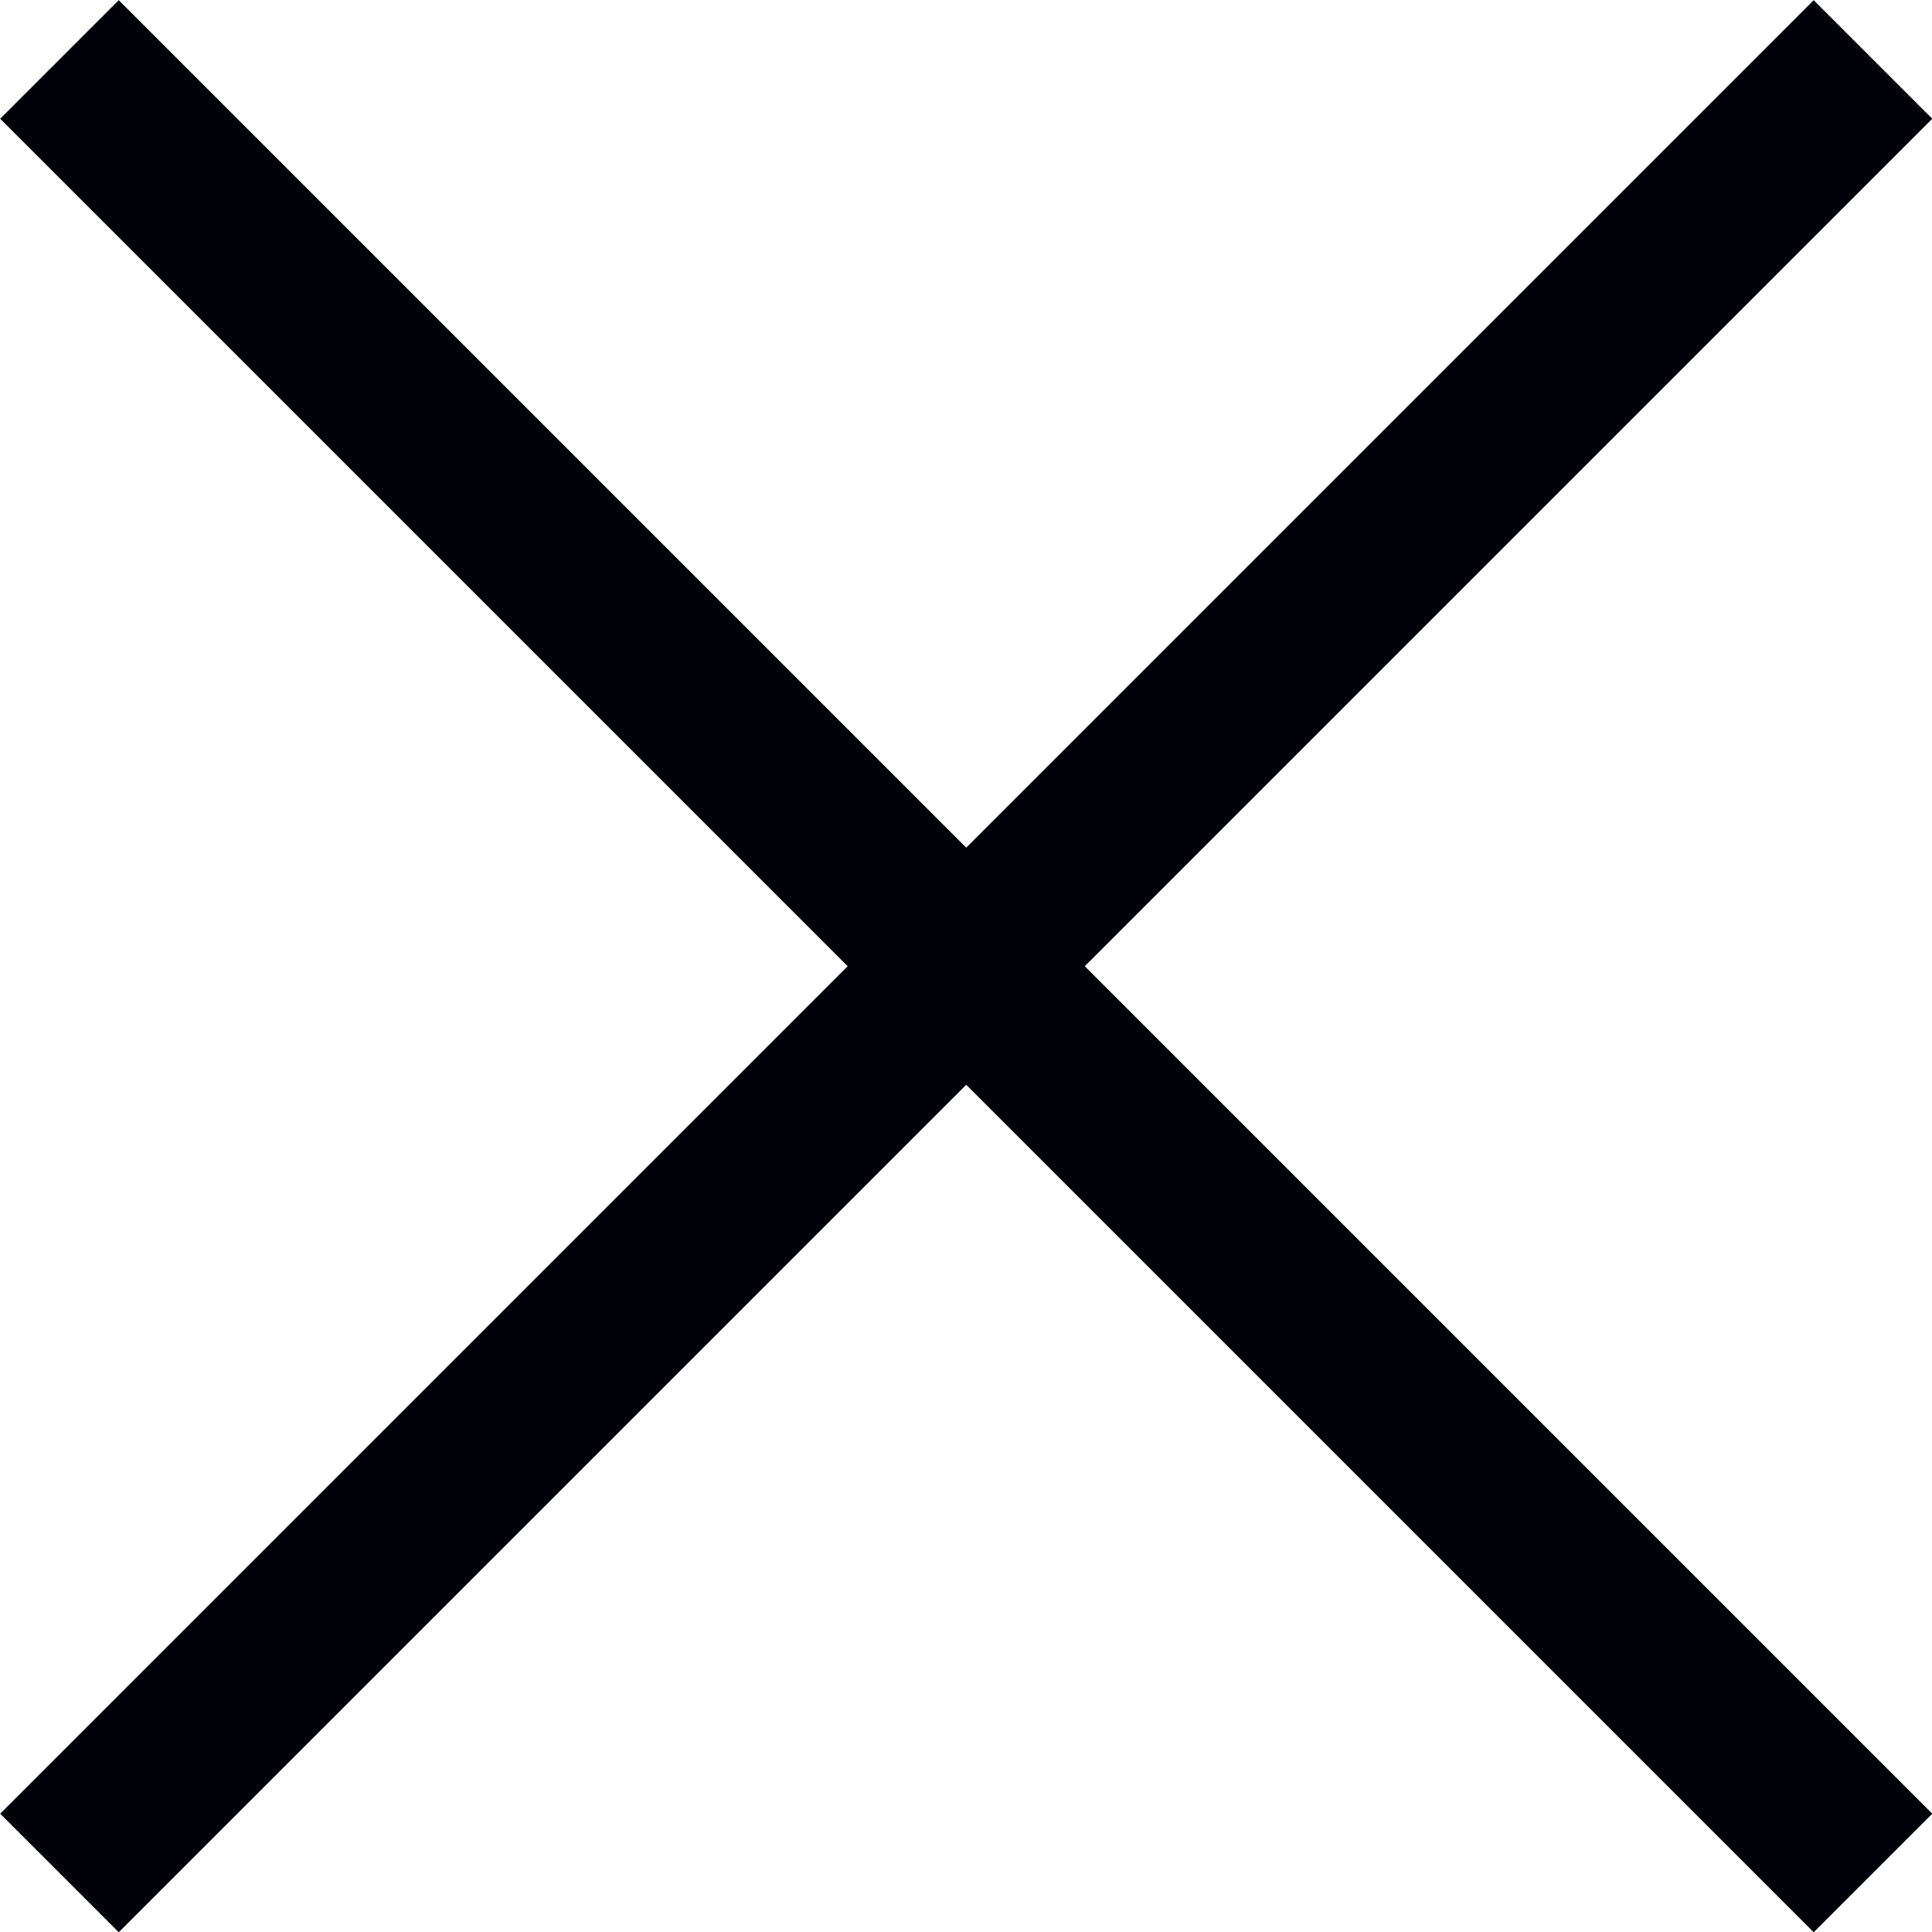
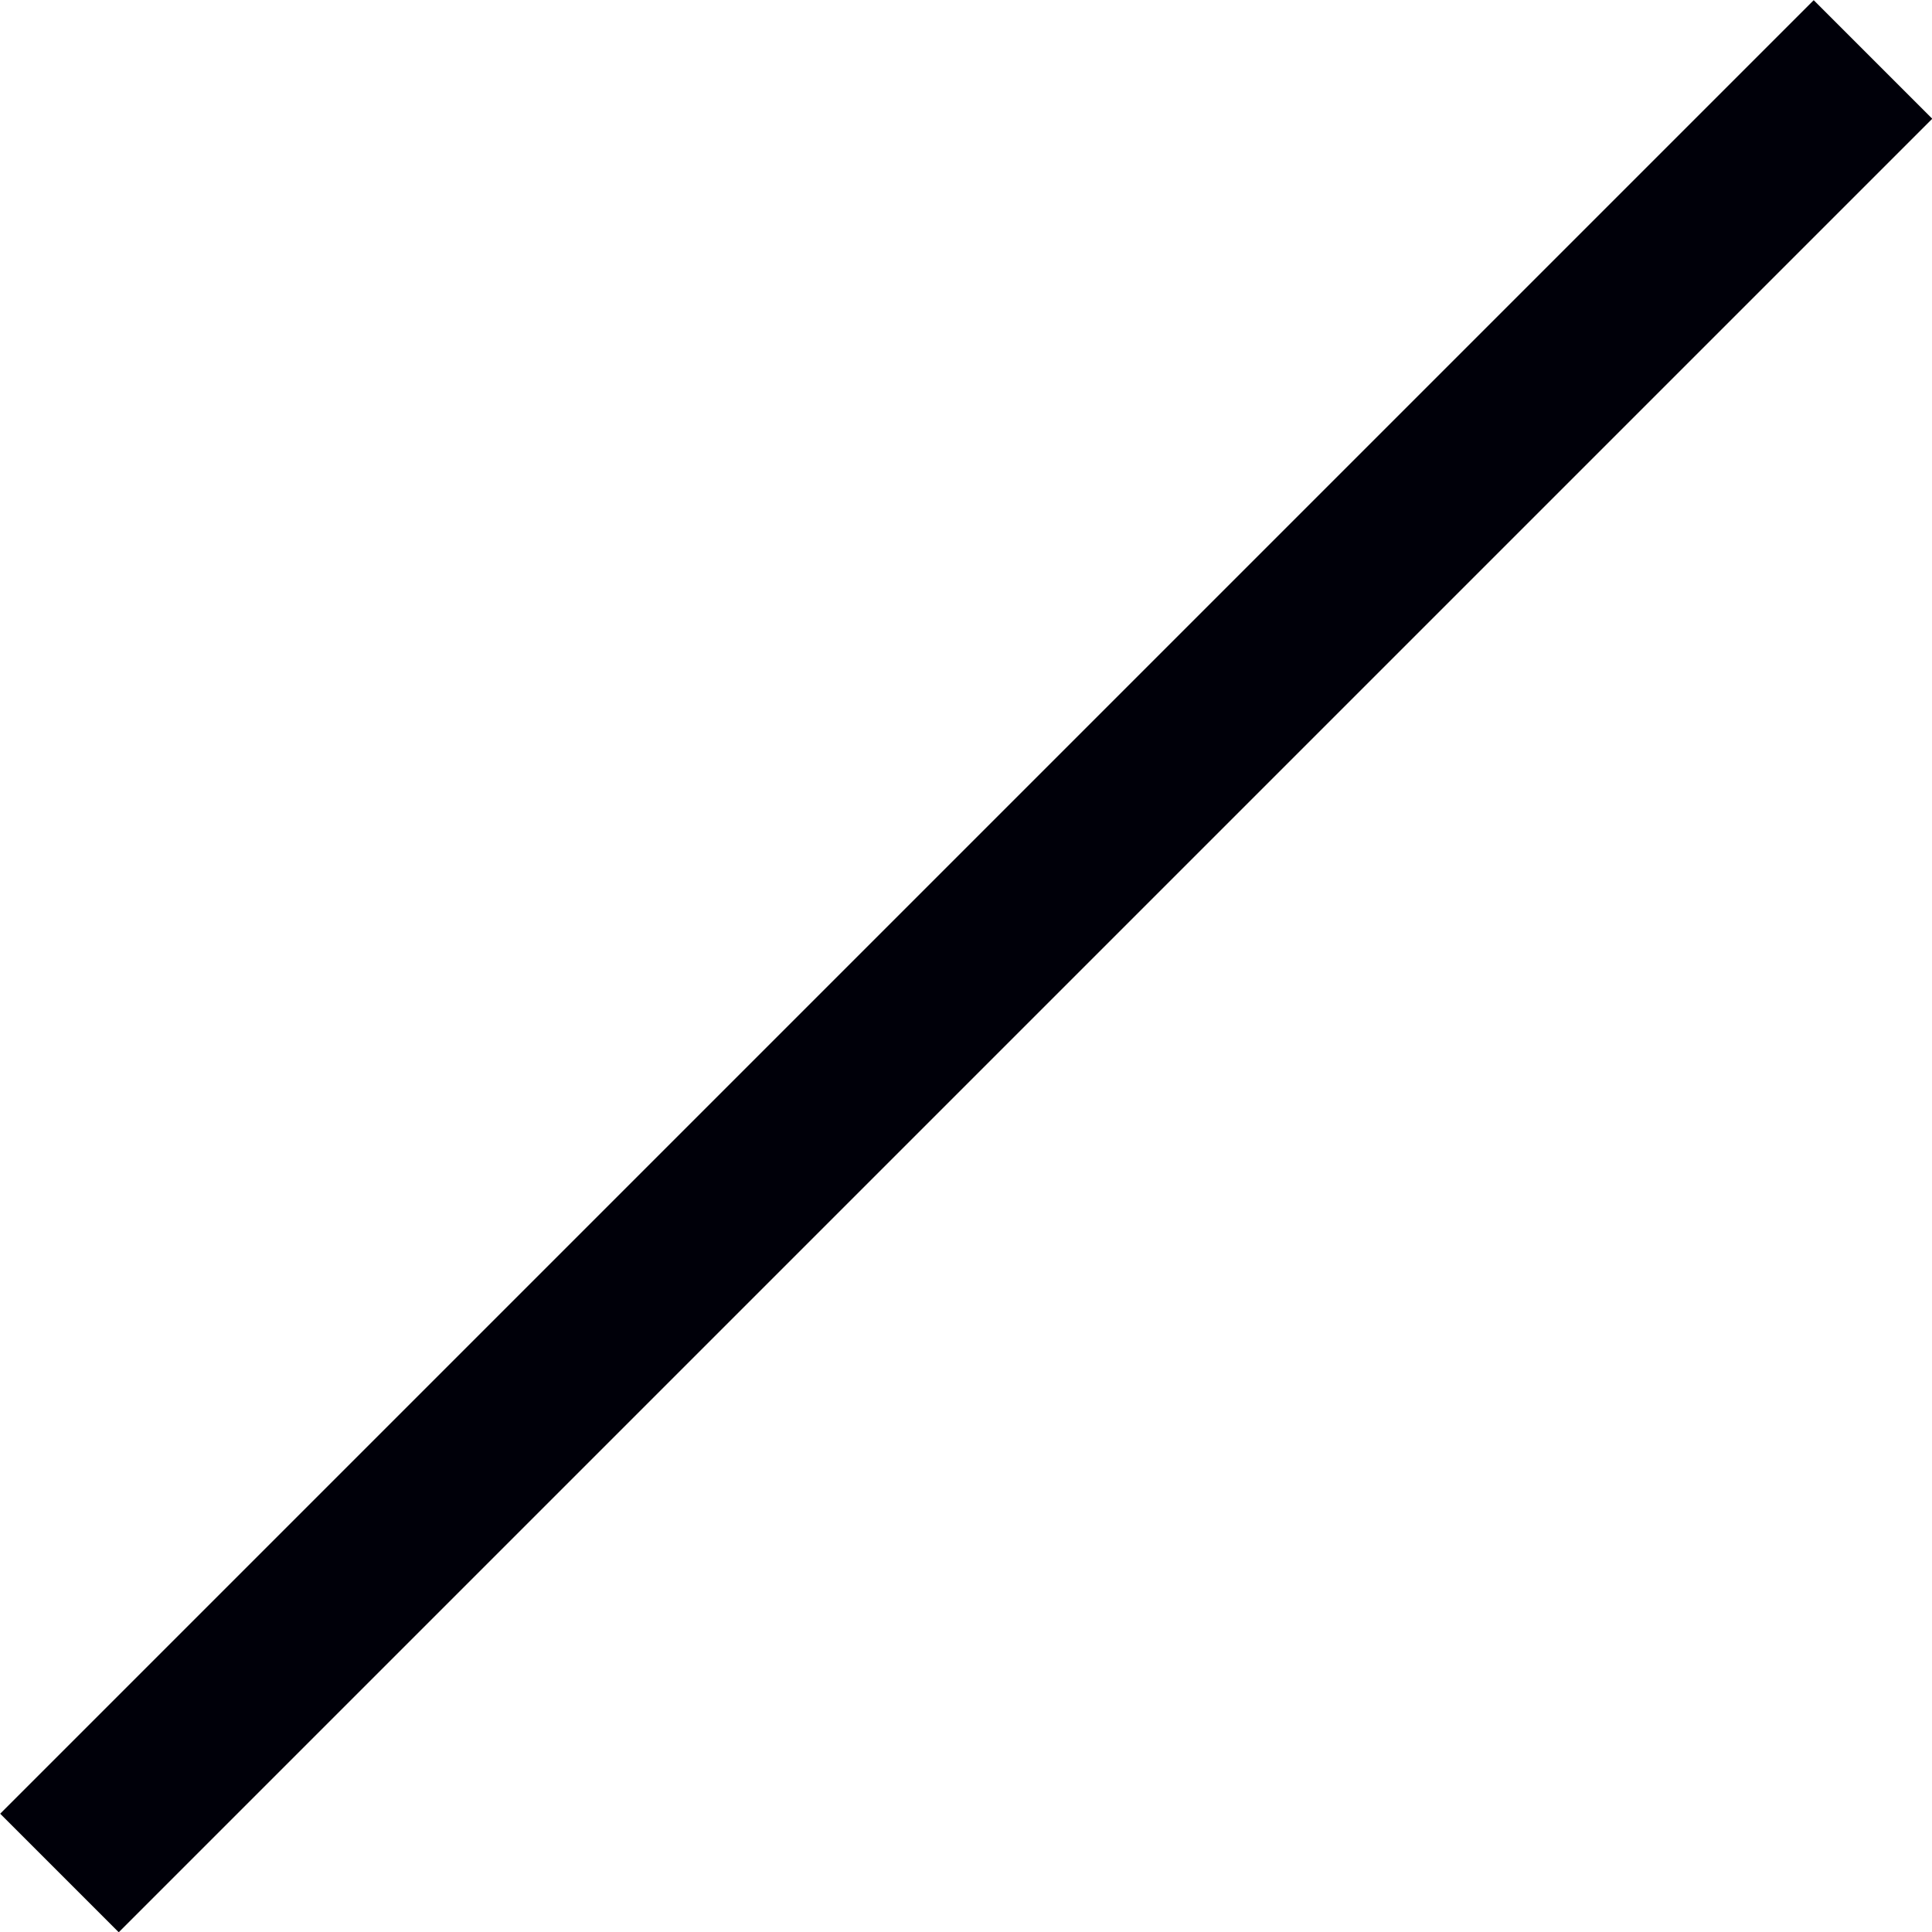
<svg xmlns="http://www.w3.org/2000/svg" viewBox="0 0 43.21 43.21">
  <defs>
    <style>.cls-1{fill:none;stroke:#000009;stroke-miterlimit:10;stroke-width:3.75px}</style>
  </defs>
  <title>menu-open</title>
  <g id="Layer_2" data-name="Layer 2">
    <g id="Layer_1-2" data-name="Layer 1">
-       <path class="cls-1" d="M1.33 1.33l40.56 40.56M41.89 1.33L1.33 41.89" />
+       <path class="cls-1" d="M1.33 1.33M41.89 1.33L1.33 41.89" />
    </g>
  </g>
</svg>